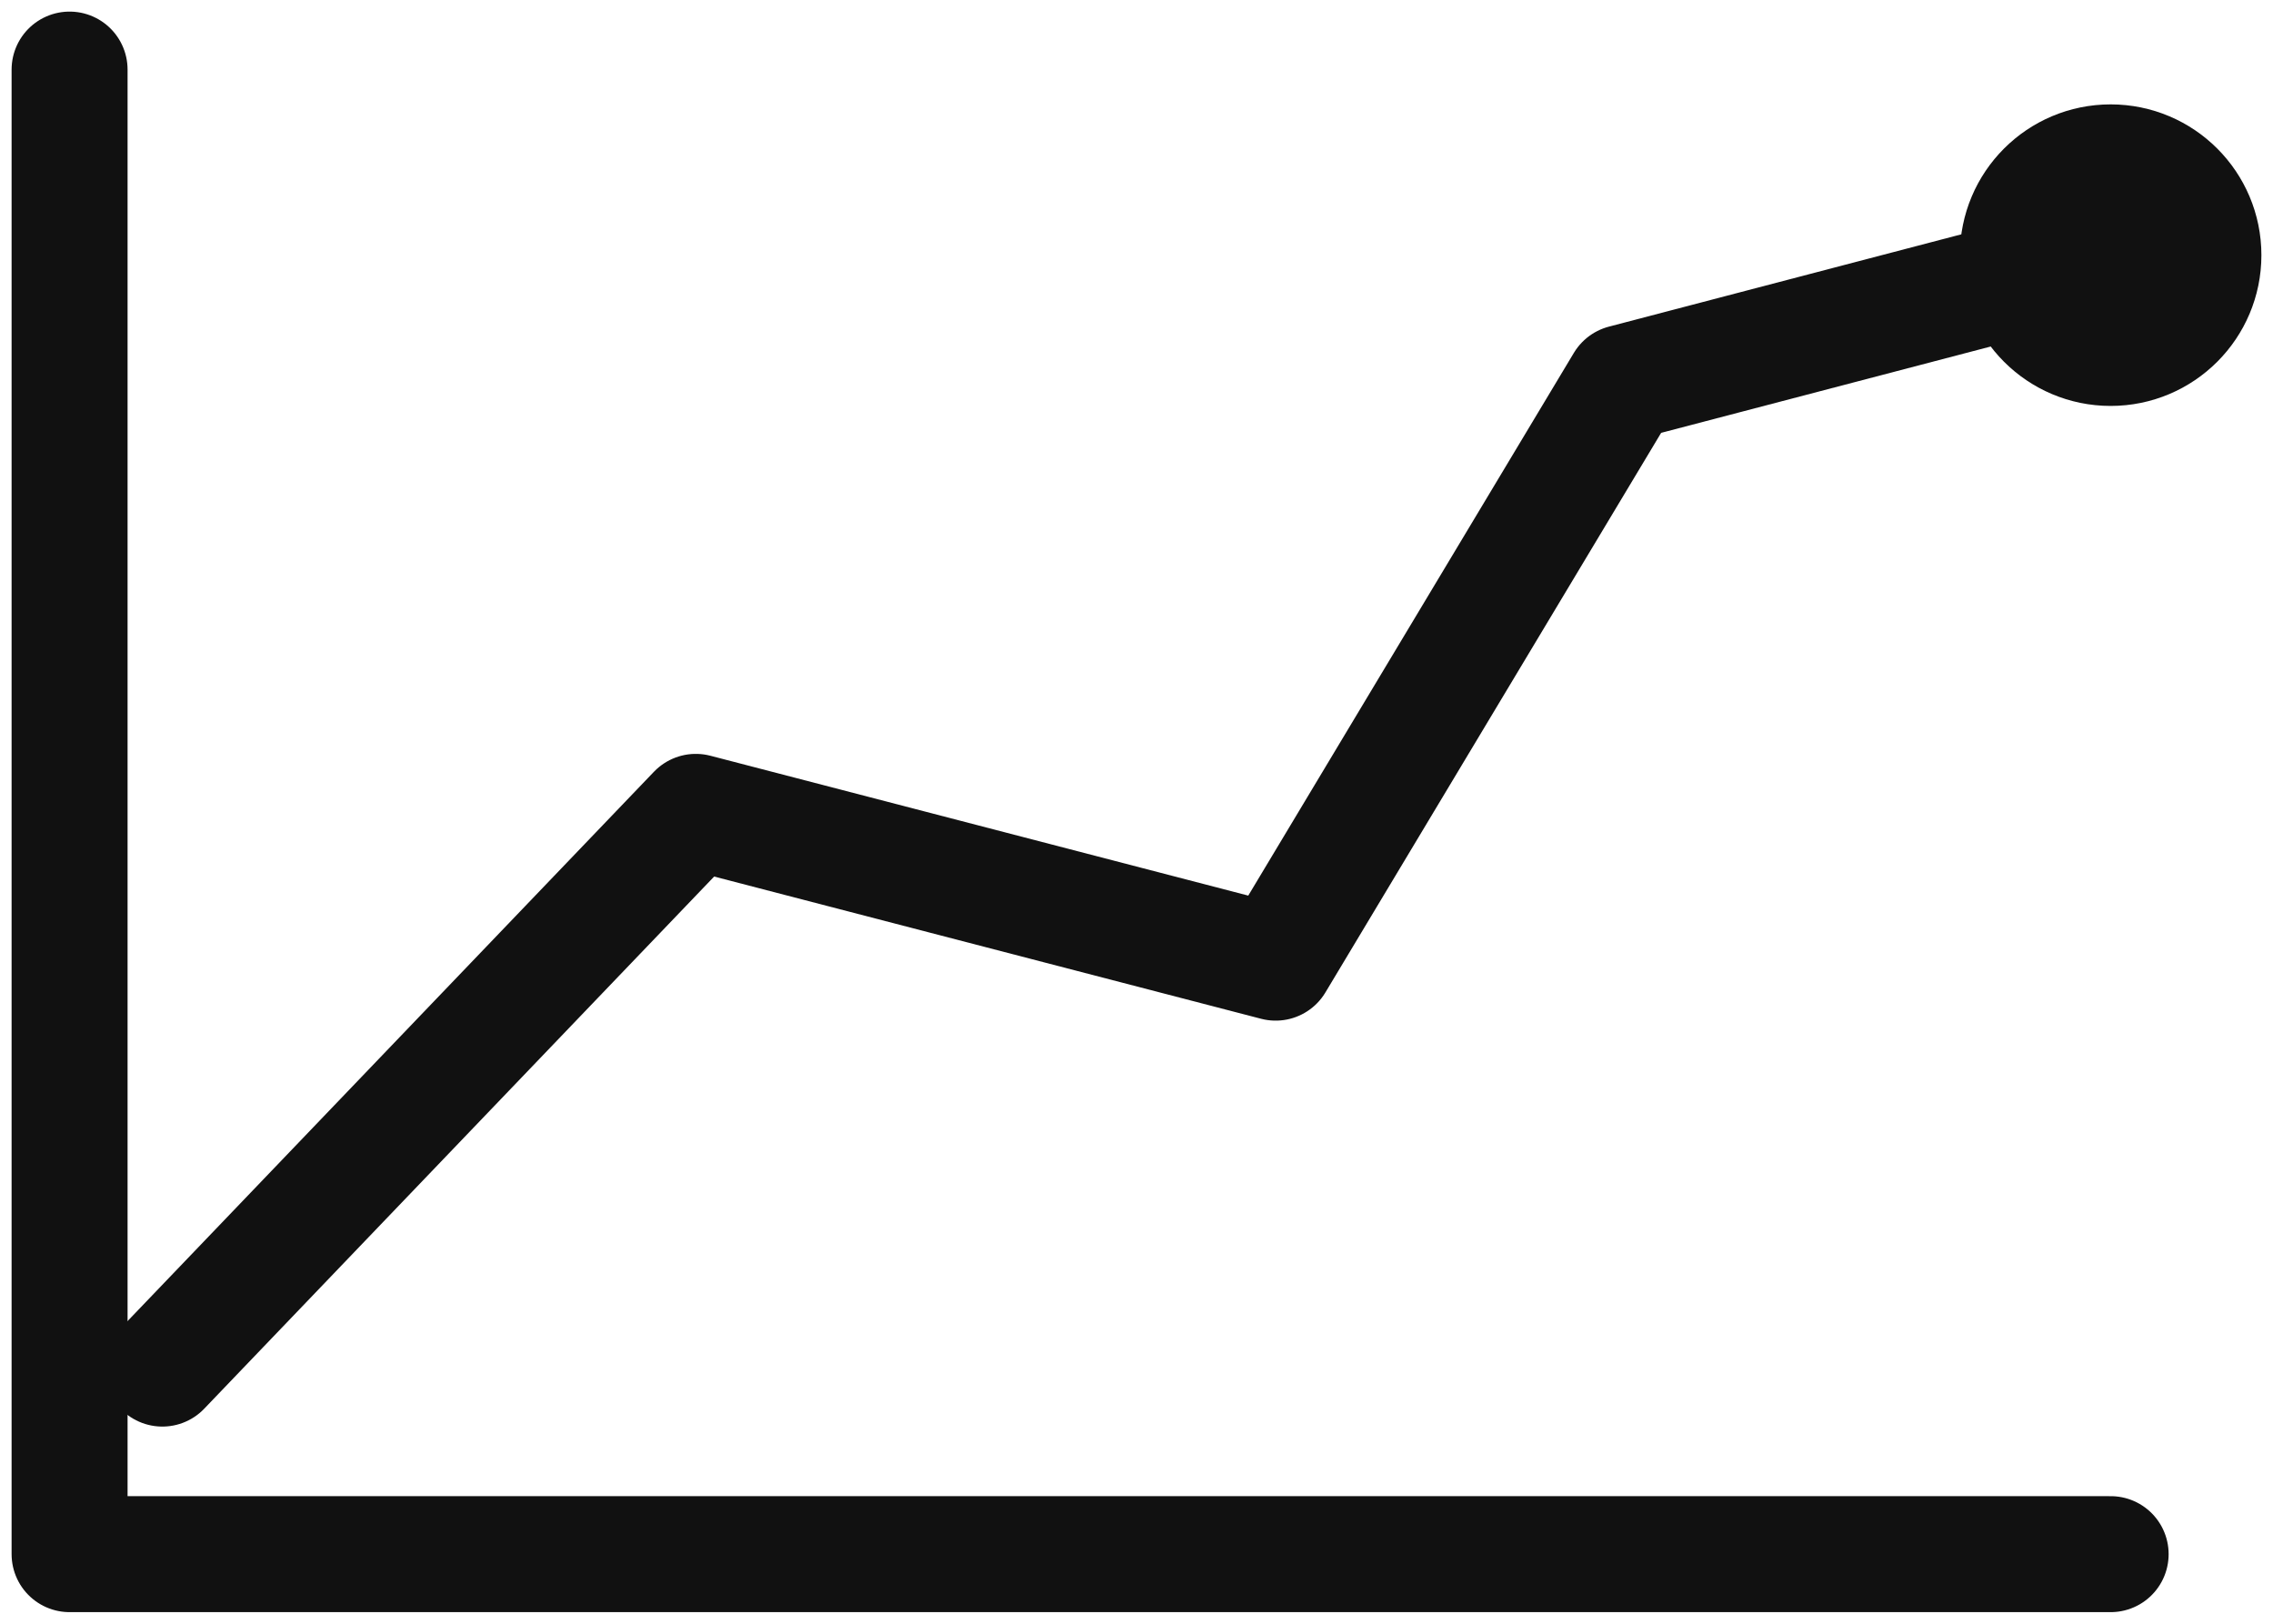
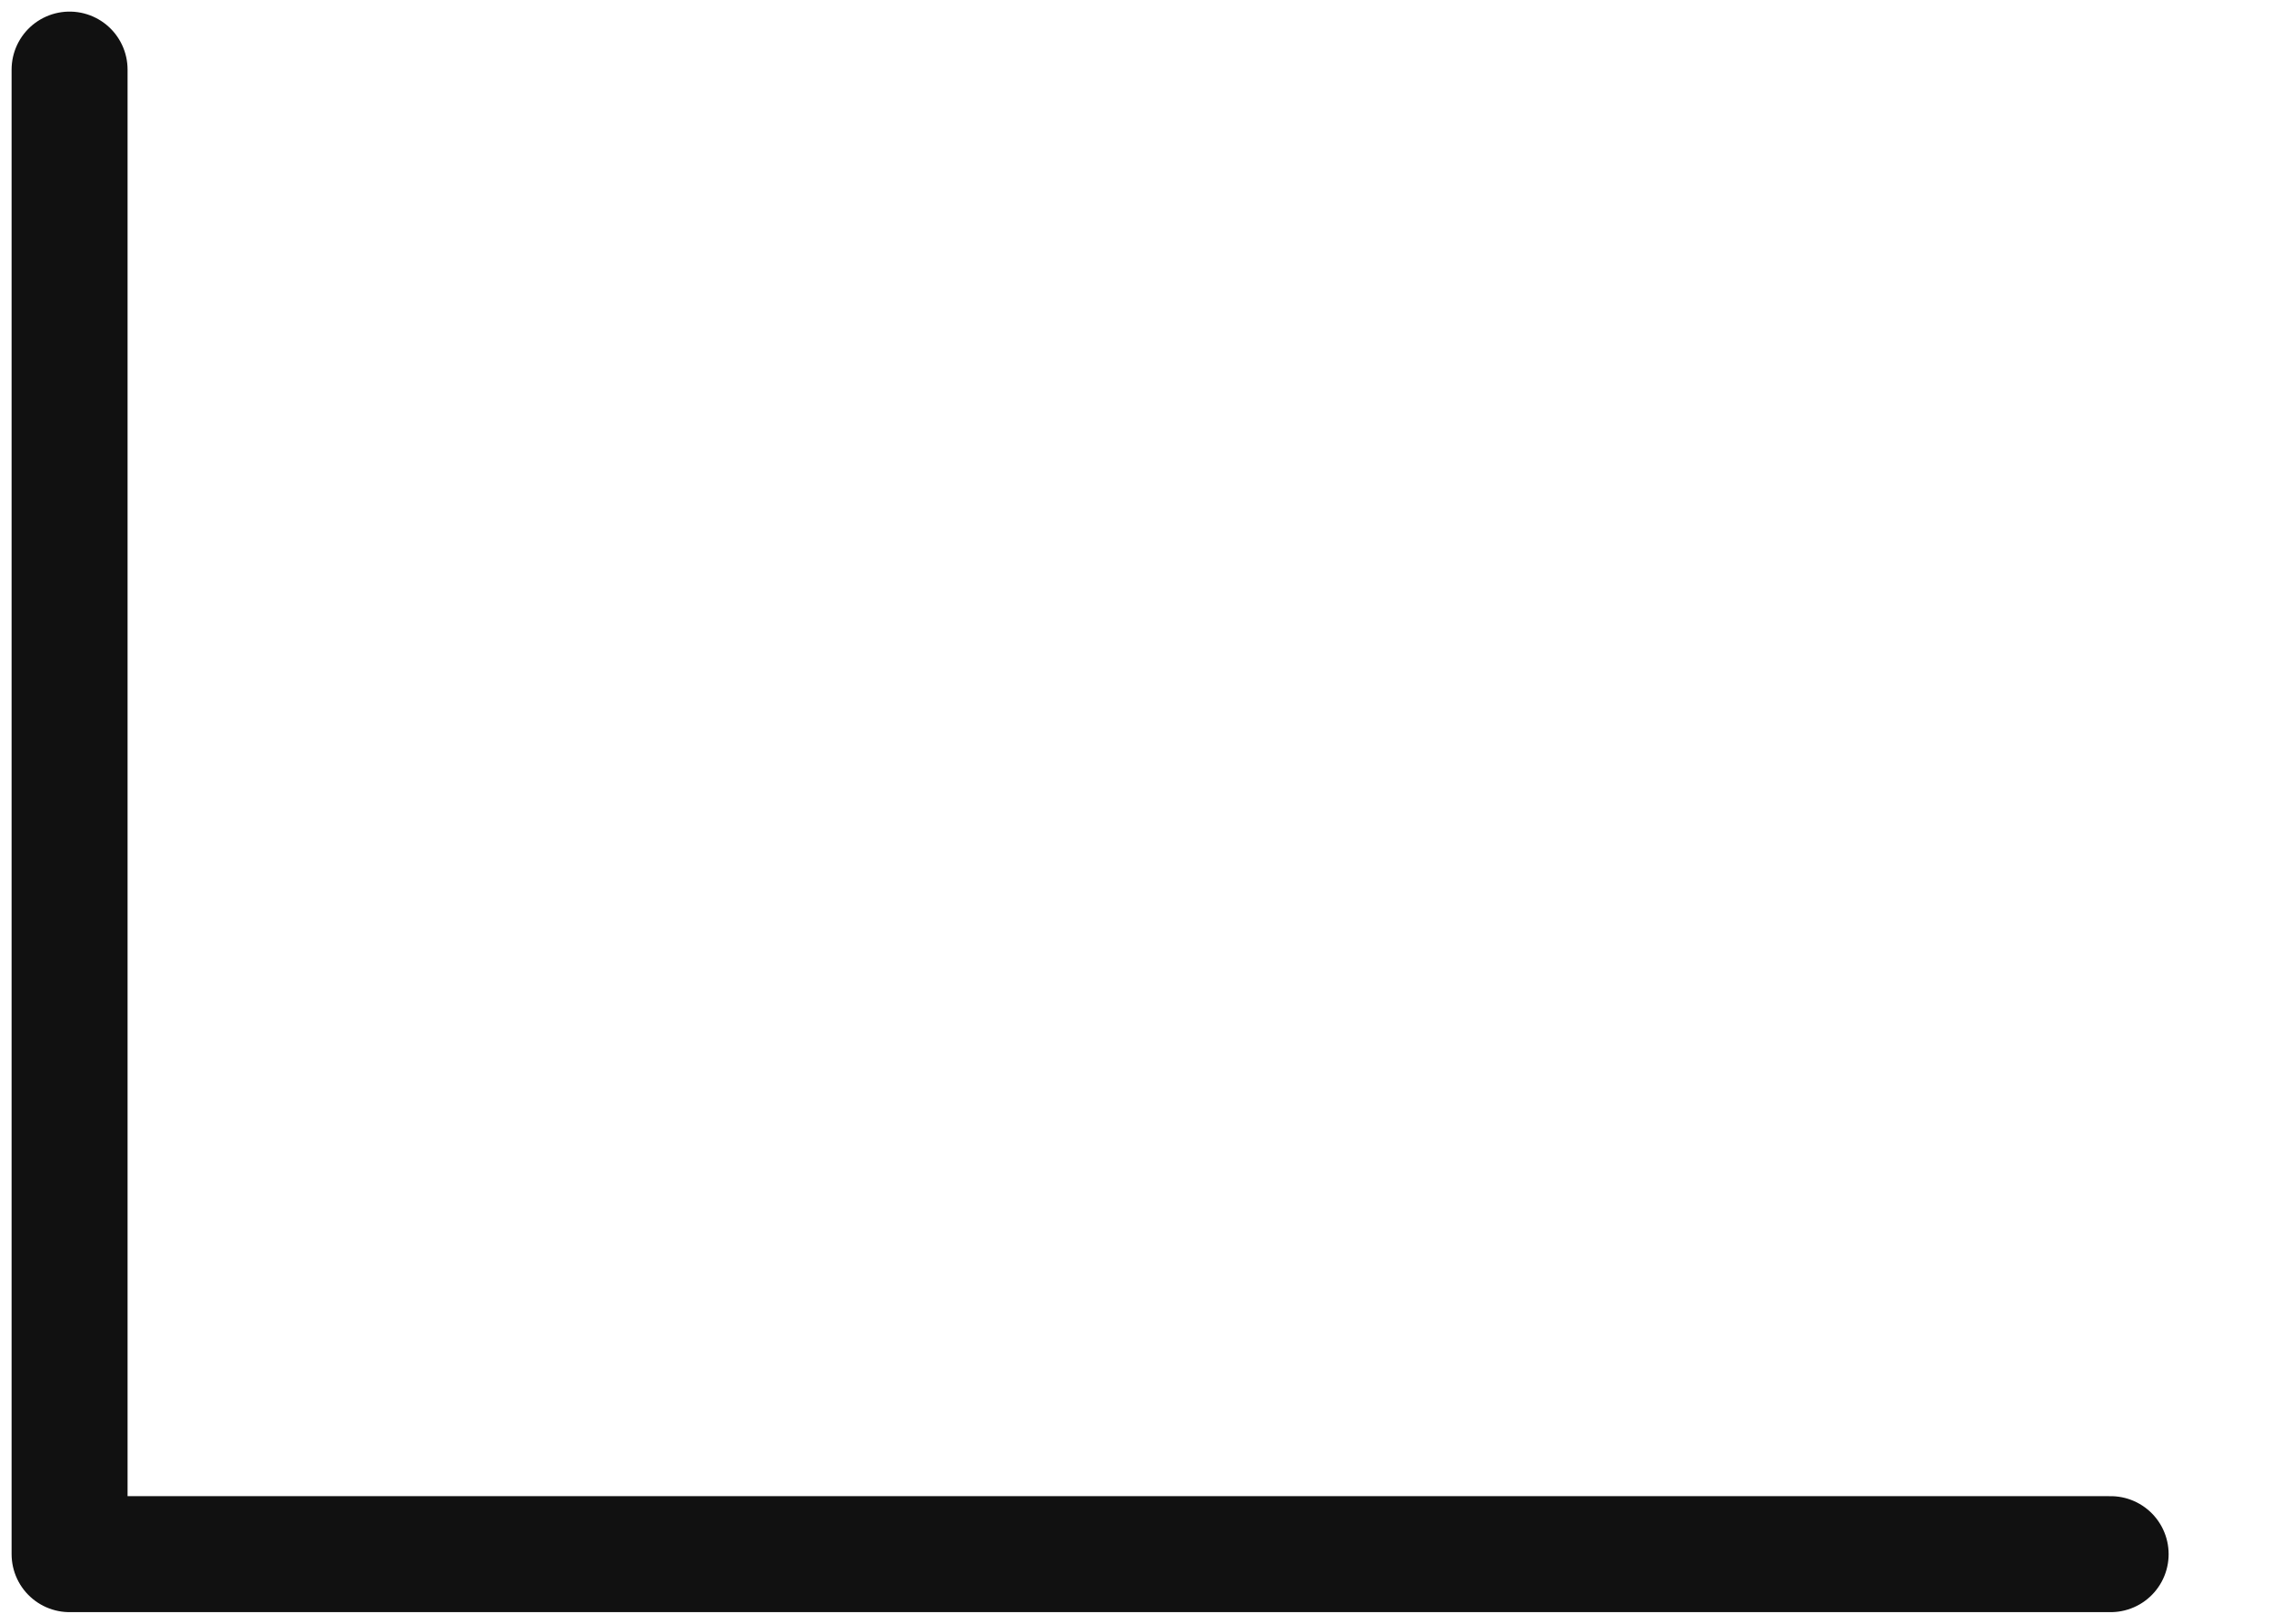
<svg xmlns="http://www.w3.org/2000/svg" width="98" height="70" viewBox="0 0 98 70" fill="none">
  <g clip-path="url(#clip0_237_302)">
    <path d="M3 3V67H91" stroke="#111111" stroke-width="5" stroke-linecap="round" stroke-linejoin="round" />
-     <path d="M7 59L30 35L55 41.5L70 16.5L91 11" stroke="#111111" stroke-width="5" stroke-linecap="round" stroke-linejoin="round" />
-     <path d="M91 15C93.209 15 95 13.209 95 11C95 8.791 93.209 7 91 7C88.791 7 87 8.791 87 11C87 13.209 88.791 15 91 15Z" stroke="#111111" stroke-width="5" stroke-linecap="round" stroke-linejoin="round" />
  </g>
  <defs>
    <clipPath id="clip0_237_302">
      <rect width="98" height="70" fill="white" />
    </clipPath>
  </defs>
</svg>